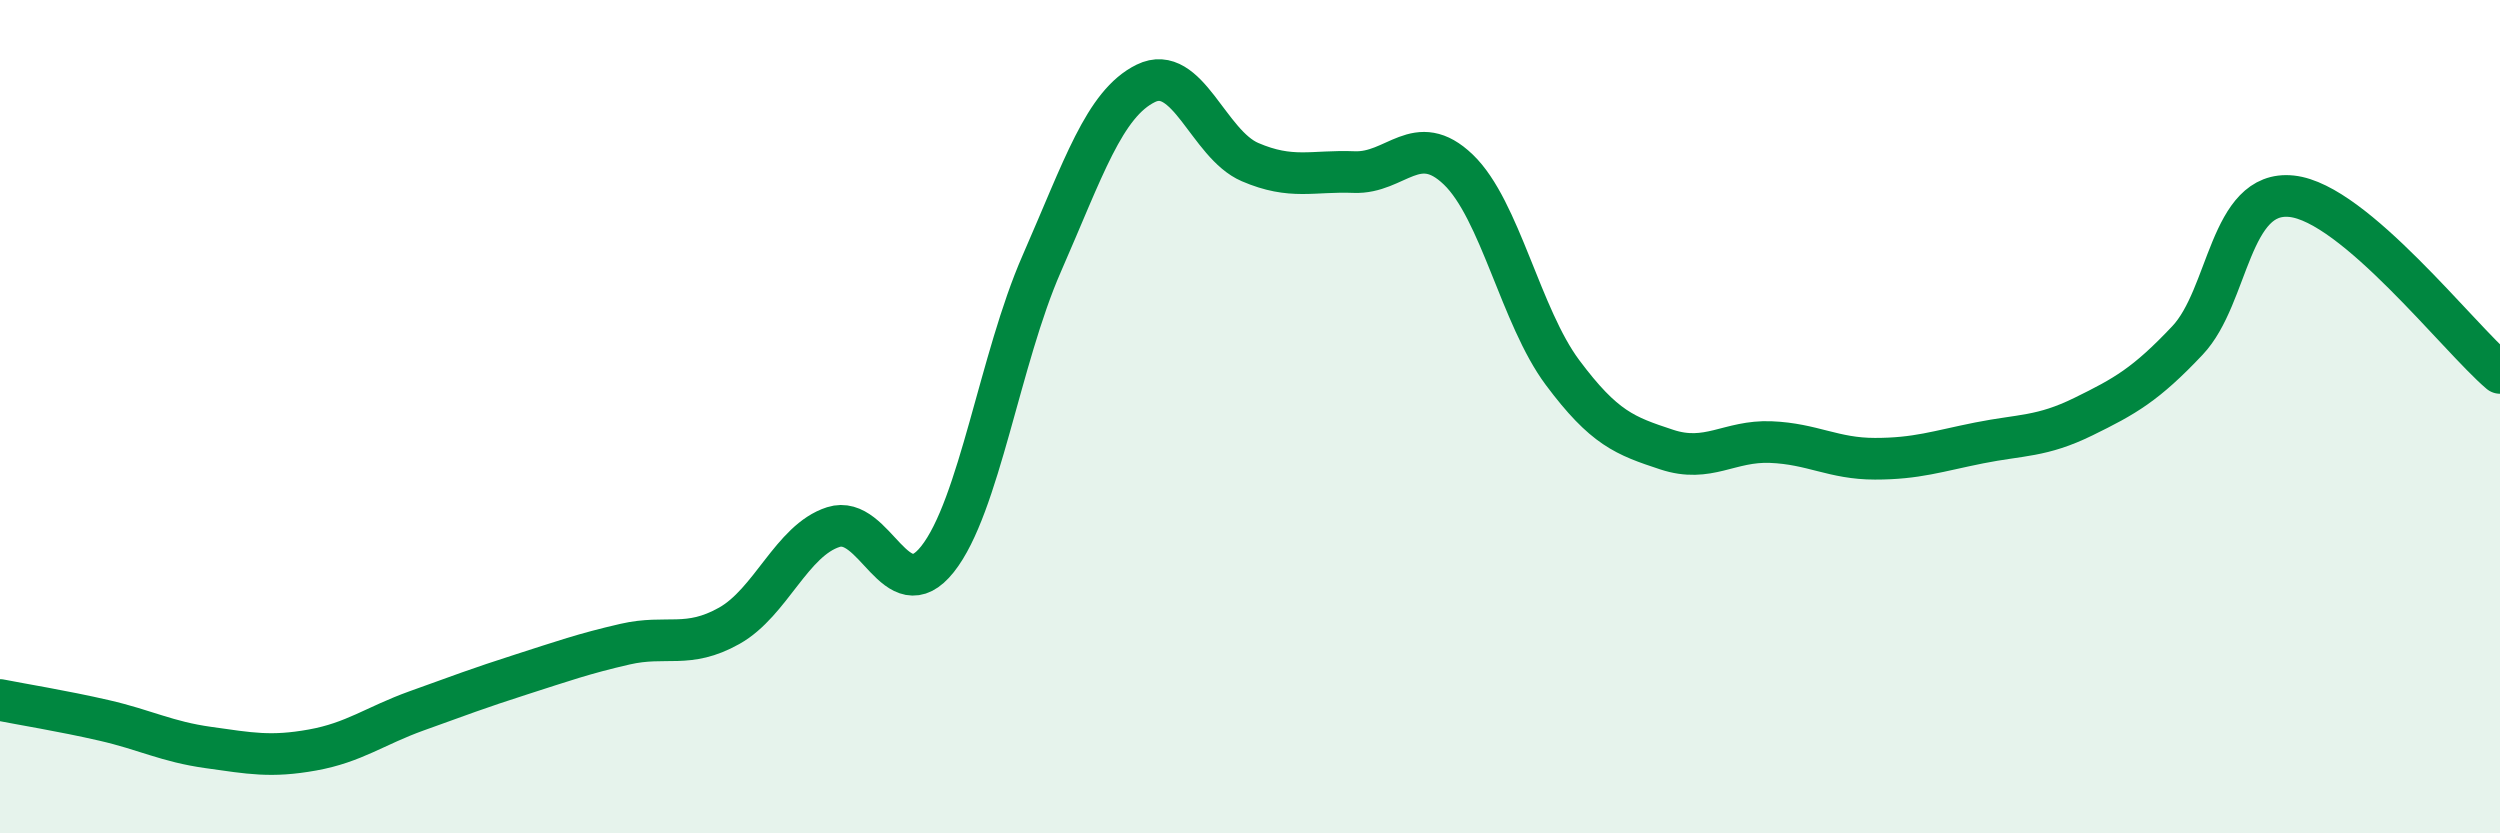
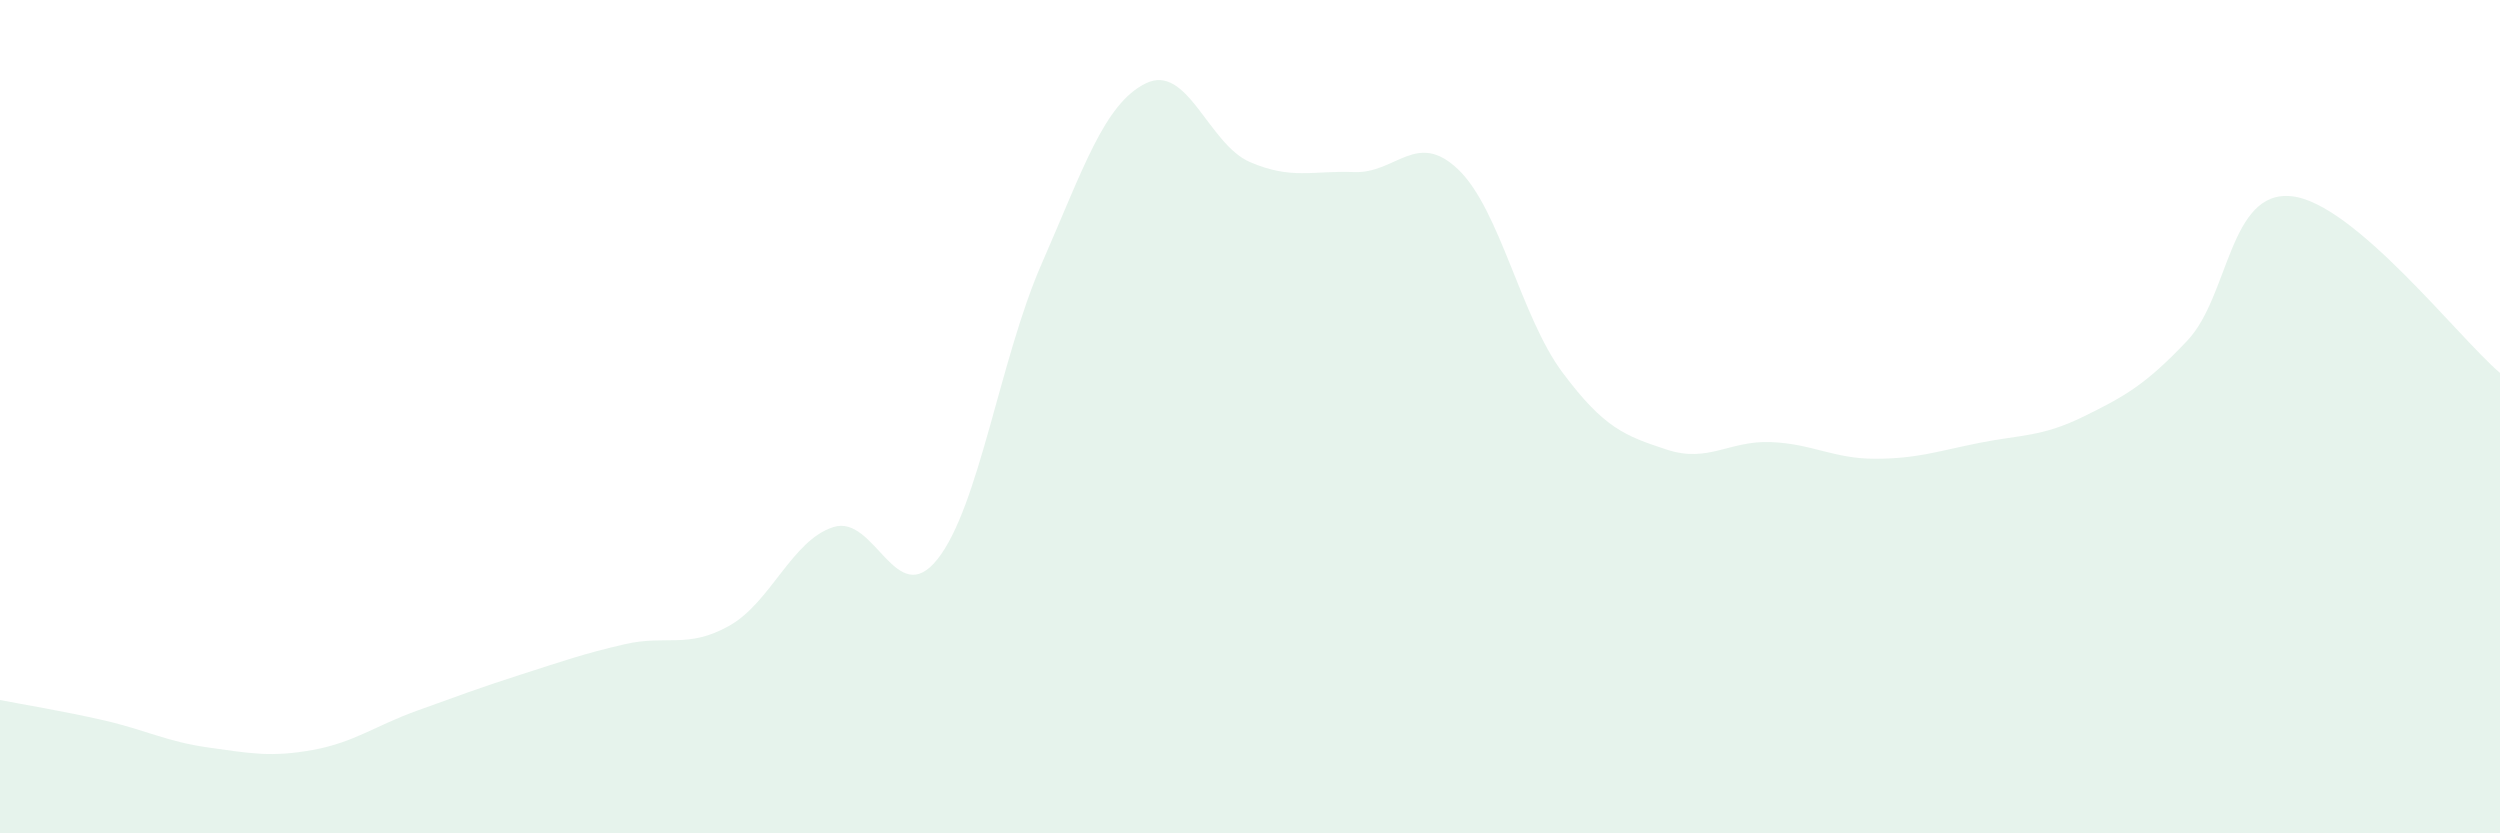
<svg xmlns="http://www.w3.org/2000/svg" width="60" height="20" viewBox="0 0 60 20">
  <path d="M 0,16.8 C 0.5,16.9 1.5,17.06 2.5,17.29 C 3.5,17.52 4,17.8 5,17.94 C 6,18.08 6.5,18.18 7.5,18 C 8.5,17.82 9,17.42 10,17.06 C 11,16.7 11.5,16.51 12.5,16.19 C 13.5,15.87 14,15.69 15,15.46 C 16,15.23 16.5,15.58 17.5,15.02 C 18.5,14.46 19,12.97 20,12.65 C 21,12.33 21.5,14.68 22.5,13.42 C 23.5,12.16 24,8.61 25,6.33 C 26,4.05 26.5,2.49 27.5,2 C 28.5,1.51 29,3.46 30,3.89 C 31,4.32 31.5,4.09 32.5,4.13 C 33.5,4.17 34,3.11 35,4.07 C 36,5.03 36.5,7.6 37.5,8.94 C 38.5,10.28 39,10.46 40,10.79 C 41,11.12 41.5,10.57 42.5,10.61 C 43.5,10.65 44,11.01 45,11.01 C 46,11.01 46.5,10.83 47.5,10.63 C 48.5,10.43 49,10.49 50,10 C 51,9.51 51.5,9.23 52.5,8.17 C 53.5,7.11 53.5,4.55 55,4.71 C 56.5,4.87 59,8.1 60,8.95L60 20L0 20Z" fill="#008740" opacity="0.1" stroke-linecap="round" stroke-linejoin="round" />
-   <path d="M 0,16.8 C 0.5,16.9 1.5,17.06 2.5,17.29 C 3.5,17.52 4,17.8 5,17.94 C 6,18.08 6.5,18.18 7.5,18 C 8.5,17.82 9,17.42 10,17.06 C 11,16.7 11.5,16.51 12.5,16.19 C 13.5,15.87 14,15.69 15,15.46 C 16,15.23 16.5,15.58 17.5,15.02 C 18.5,14.46 19,12.97 20,12.65 C 21,12.33 21.5,14.68 22.5,13.42 C 23.5,12.16 24,8.61 25,6.33 C 26,4.05 26.5,2.49 27.5,2 C 28.5,1.51 29,3.46 30,3.89 C 31,4.32 31.5,4.09 32.5,4.13 C 33.5,4.17 34,3.11 35,4.07 C 36,5.03 36.5,7.6 37.5,8.94 C 38.5,10.28 39,10.46 40,10.79 C 41,11.12 41.5,10.57 42.5,10.61 C 43.5,10.65 44,11.01 45,11.01 C 46,11.01 46.5,10.83 47.5,10.63 C 48.5,10.43 49,10.49 50,10 C 51,9.51 51.5,9.23 52.5,8.17 C 53.5,7.11 53.5,4.55 55,4.71 C 56.5,4.87 59,8.1 60,8.95" stroke="#008740" stroke-width="1" fill="none" stroke-linecap="round" stroke-linejoin="round" />
</svg>